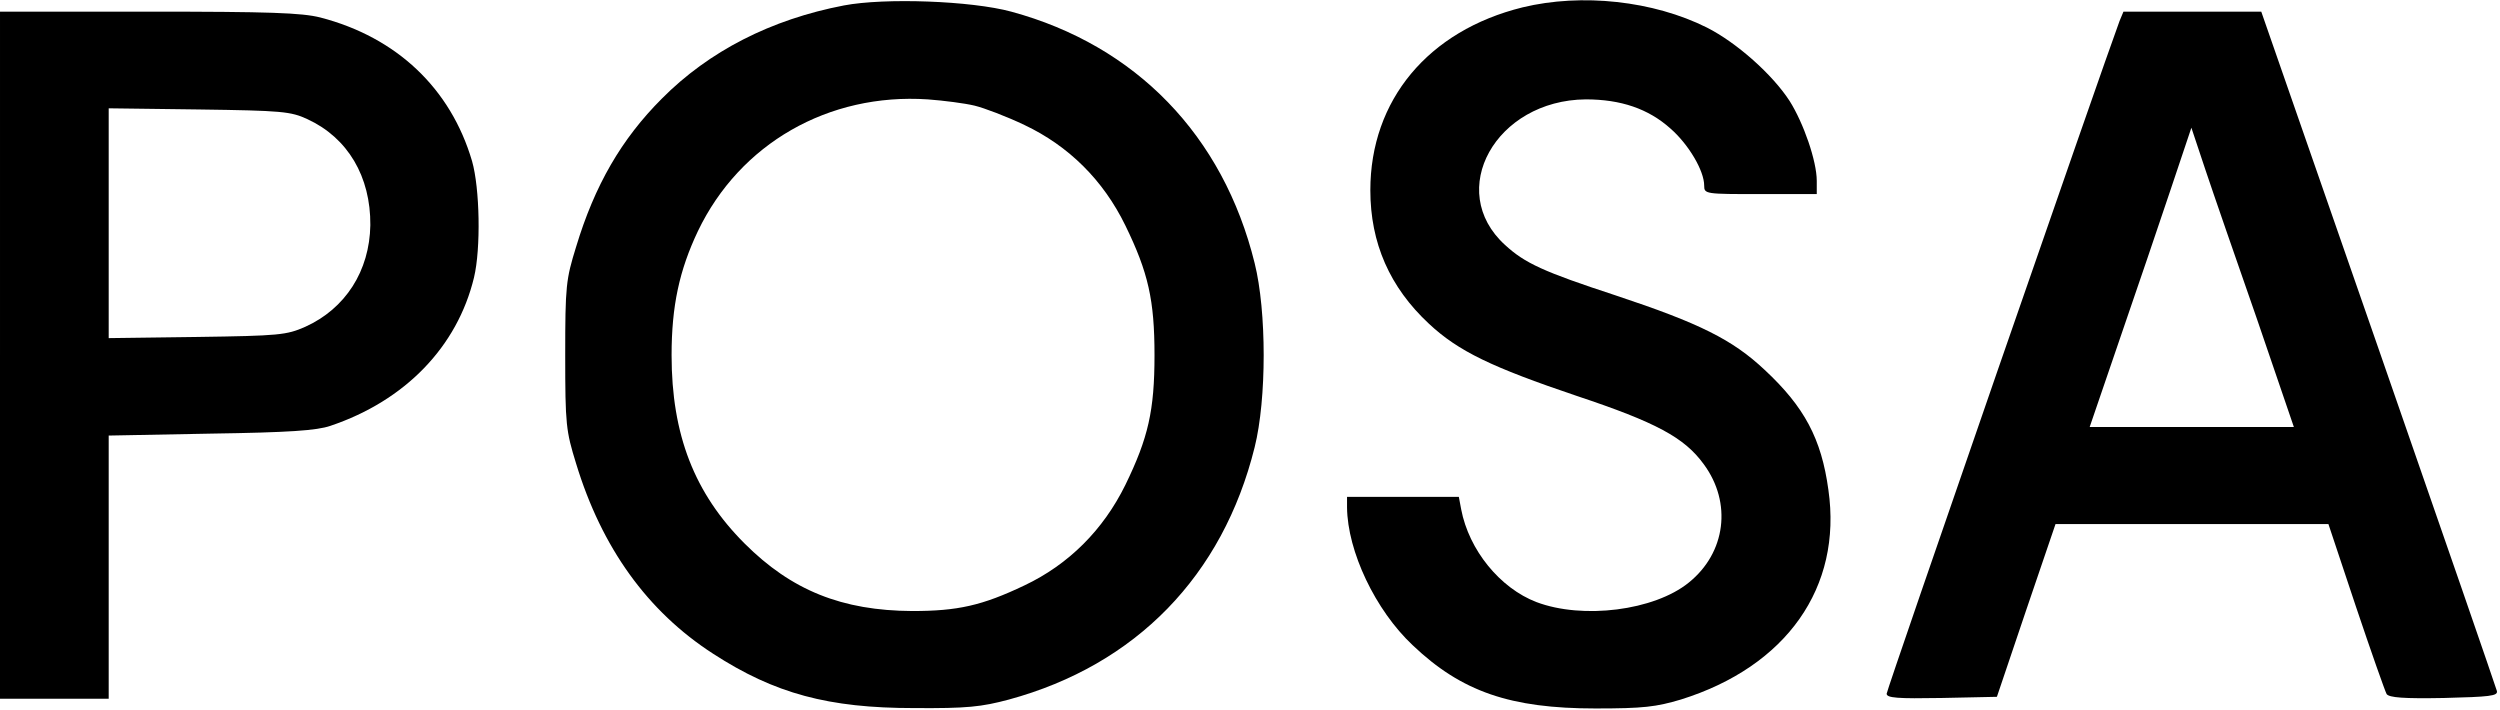
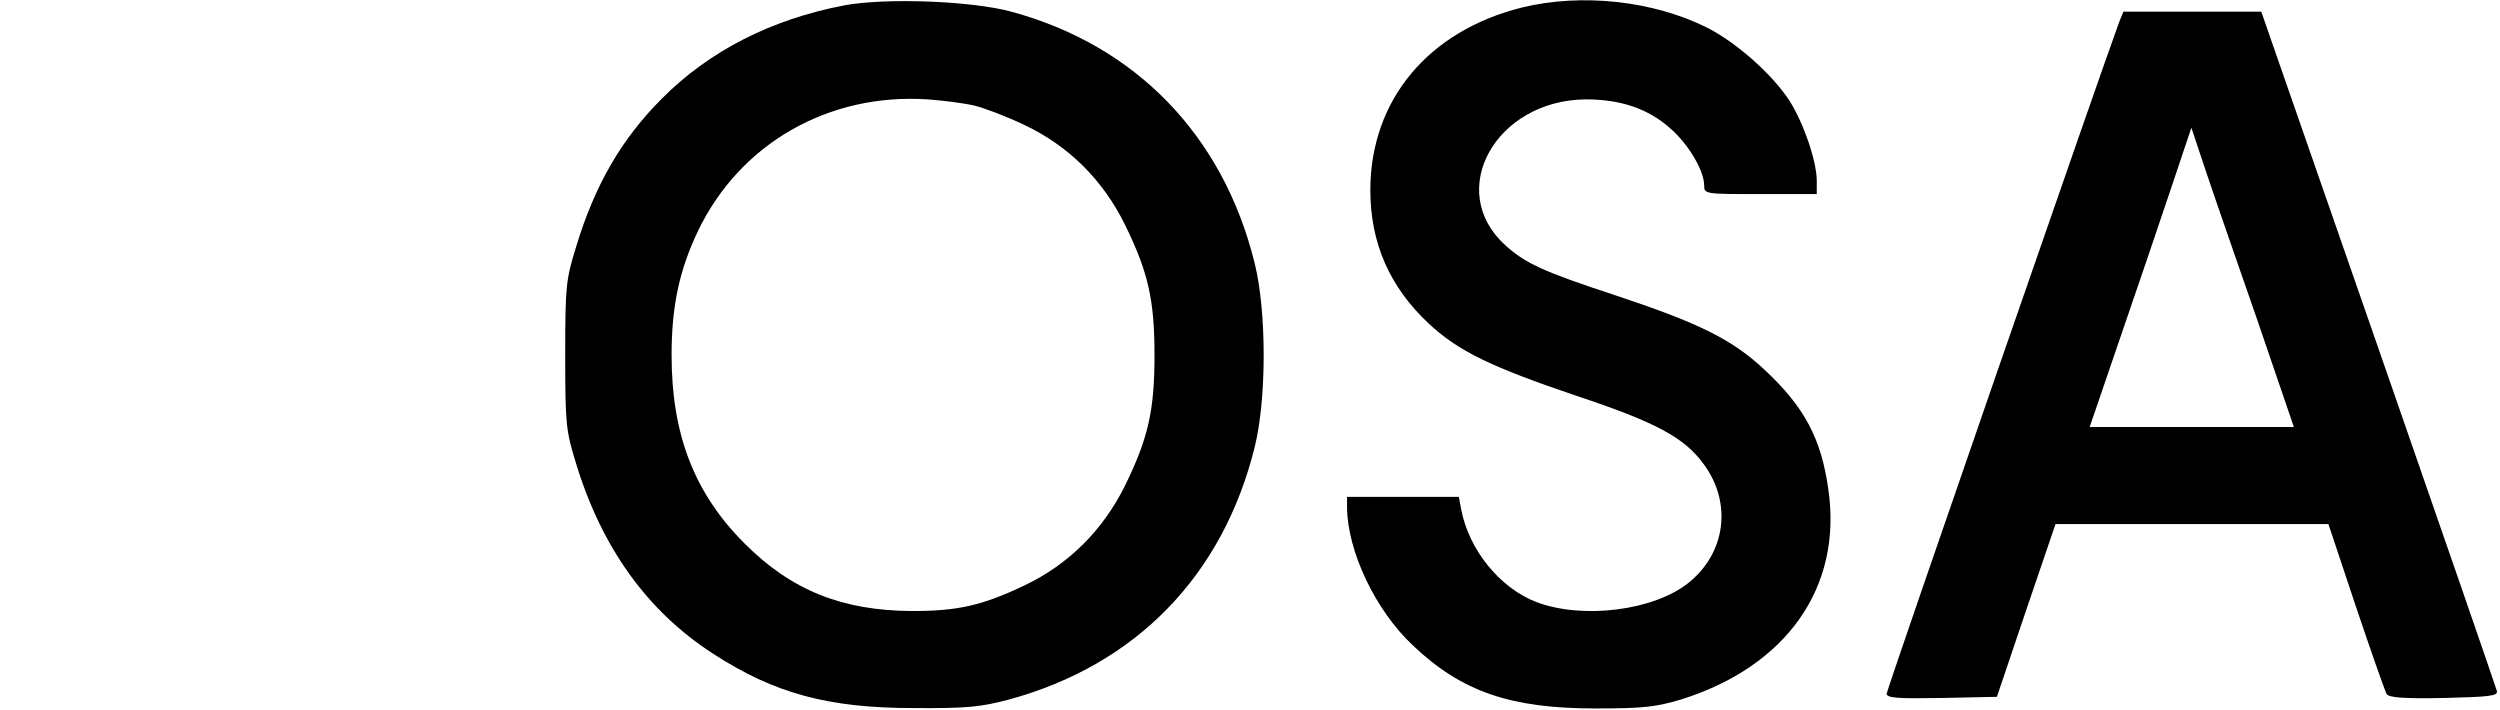
<svg xmlns="http://www.w3.org/2000/svg" version="1.0" width="644pt" height="183pt" viewBox="0 0 644 183" preserveAspectRatio="xMidYMid meet">
  <g transform="translate(0,183) scale(0.1,-0.1)" fill="#000000" stroke="none">
    <path d="M2174 1816 c-188 -36 -348 -118 -469 -240 -104 -104 -173 -223 -221 -382 -26 -84 -28 -100 -28 -279 0 -179 2 -195 28 -279 66 -217 184 -381 353 -490 159 -103 297 -140 518 -140 136 -1 173 3 244 22 327 89 551 319 633 650 31 124 31 350 0 474 -81 329 -306 561 -627 648 -103 28 -326 36 -431 16z m336 -258 c25 -6 83 -28 129 -50 114 -54 203 -142 260 -259 59 -121 75 -192 75 -334 0 -142 -16 -213 -75 -334 -57 -116 -146 -205 -260 -259 -109 -52 -172 -66 -289 -66 -181 1 -311 53 -432 174 -129 129 -188 280 -188 485 0 127 20 219 68 320 108 225 336 356 592 339 41 -3 95 -10 120 -16z" />
    <path d="M3922 1811 c-243 -60 -392 -239 -392 -471 0 -136 50 -250 151 -344 76 -71 162 -112 381 -186 204 -68 277 -107 327 -176 73 -99 57 -228 -39 -305 -89 -72 -273 -95 -392 -50 -94 36 -174 134 -194 239 l-6 32 -144 0 -144 0 0 -27 c1 -113 73 -265 169 -355 126 -120 252 -163 471 -163 124 0 156 4 220 23 272 85 416 289 380 540 -18 132 -62 214 -164 309 -83 78 -167 120 -384 192 -186 61 -234 83 -285 130 -154 140 -24 373 208 375 90 0 161 -24 218 -75 47 -41 87 -109 87 -147 0 -22 3 -22 145 -22 l145 0 0 34 c0 51 -34 149 -70 206 -44 68 -136 150 -213 189 -138 69 -322 89 -475 52z" />
-     <path d="M0 915 l0 -885 140 0 140 0 0 339 0 339 263 5 c202 3 273 8 308 20 193 65 327 204 370 382 18 75 15 230 -5 300 -55 187 -194 319 -391 370 -48 12 -130 15 -442 15 l-383 0 0 -885z m792 608 c104 -48 163 -148 162 -273 -2 -118 -64 -215 -168 -262 -48 -21 -66 -23 -278 -26 l-228 -3 0 296 0 296 233 -3 c213 -3 236 -5 279 -25z" />
    <path d="M5460 1776 c-40 -107 -600 -1723 -600 -1733 0 -11 28 -13 142 -11 l142 3 75 222 76 223 352 0 351 0 71 -213 c39 -116 75 -218 79 -225 7 -9 43 -12 148 -10 117 3 139 5 136 18 -2 8 -139 405 -305 882 l-302 868 -178 0 -177 0 -10 -24z m354 -768 l95 -278 -263 0 -263 0 78 228 c43 125 102 298 131 385 l53 158 36 -108 c20 -60 80 -233 133 -385z" />
  </g>
</svg>